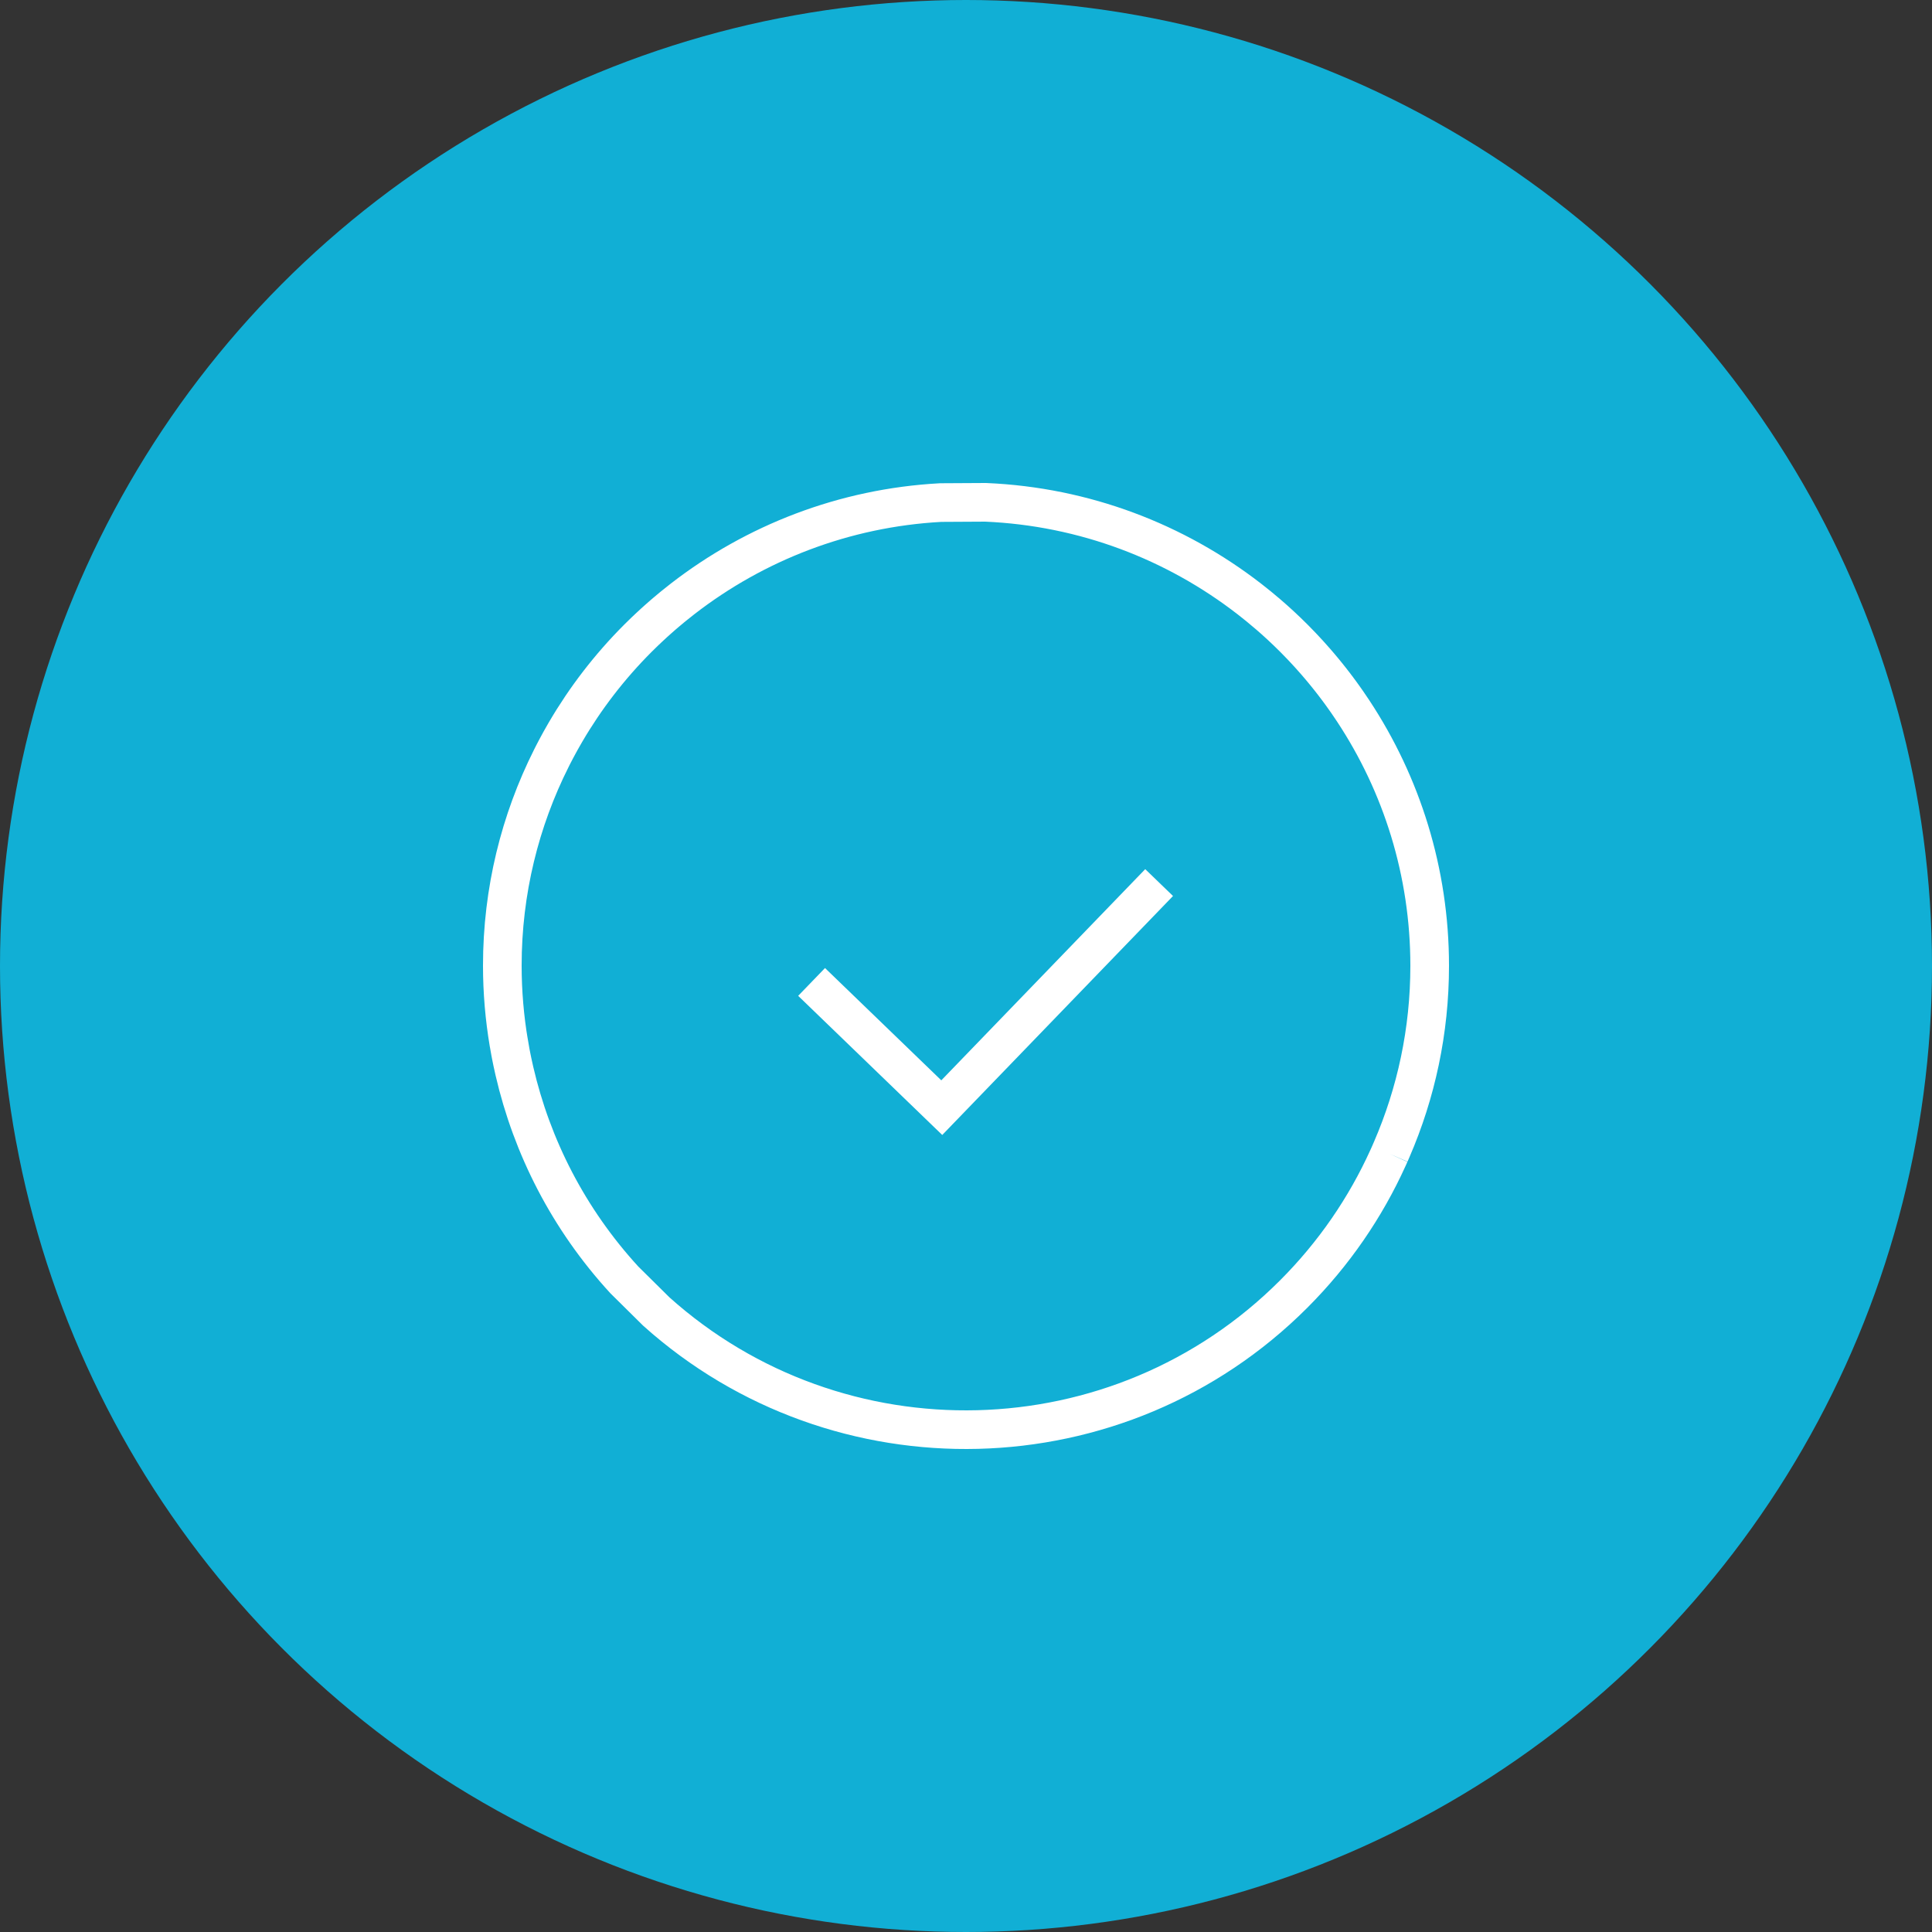
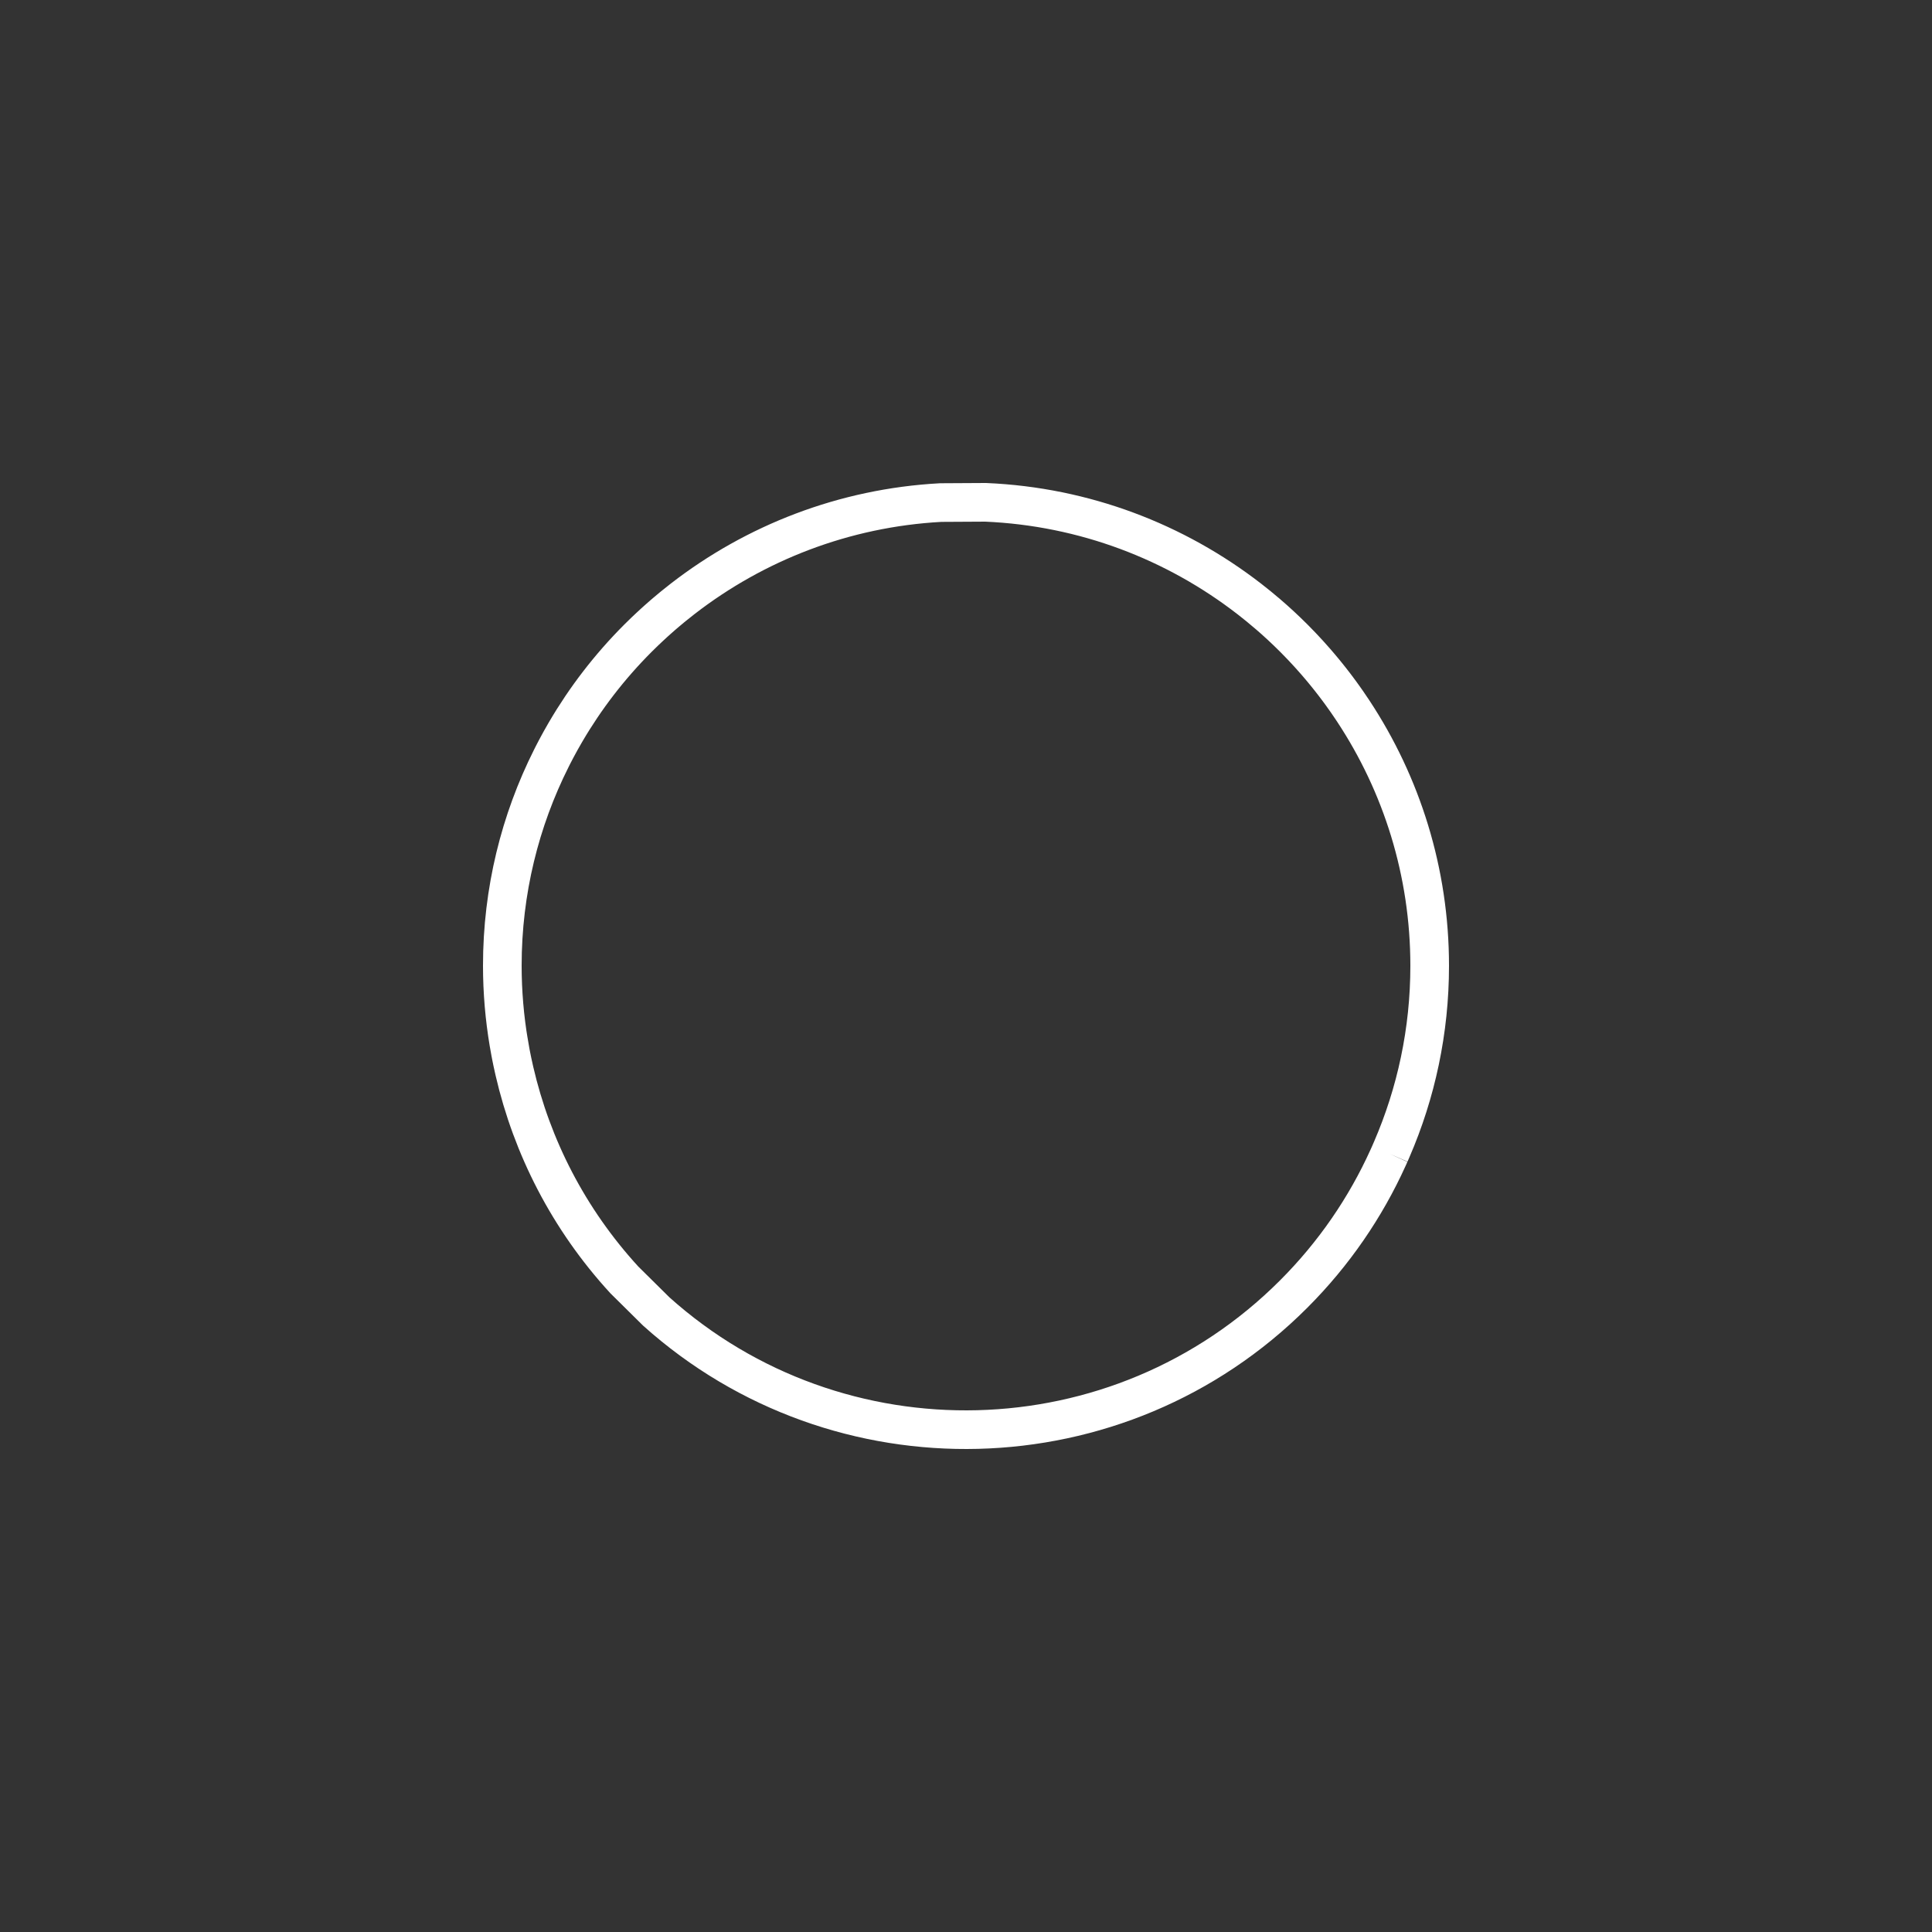
<svg xmlns="http://www.w3.org/2000/svg" width="100" height="100" viewBox="0 0 100 100" fill="none">
  <rect x="0" y="0" width="100" height="100" fill="#333333" stroke="none" />
-   <circle cx="50" cy="50" r="50" fill="#11AFD5" />
  <path d="M71.936 59.726C71.969 59.65 72.003 59.574 72.035 59.498C73.298 56.58 74 53.366 74 49.991C74 45.125 72.545 40.593 70.046 36.806C70.025 36.774 70.003 36.741 69.981 36.709C69.899 36.586 69.817 36.464 69.733 36.343C69.687 36.276 69.639 36.21 69.592 36.143C69.53 36.056 69.469 35.969 69.406 35.883C69.347 35.802 69.287 35.722 69.228 35.642C69.173 35.569 69.118 35.496 69.063 35.424C68.999 35.34 68.934 35.257 68.868 35.173C68.814 35.104 68.759 35.035 68.704 34.967C68.638 34.885 68.572 34.804 68.505 34.723C68.446 34.651 68.387 34.58 68.327 34.51C68.263 34.434 68.199 34.359 68.134 34.284C68.066 34.206 67.997 34.128 67.928 34.051C67.87 33.985 67.812 33.919 67.752 33.854C67.67 33.764 67.587 33.674 67.503 33.585C67.455 33.534 67.407 33.482 67.358 33.431C67.252 33.32 67.145 33.21 67.037 33.101C67.013 33.077 66.99 33.053 66.966 33.029C66.961 33.023 66.955 33.018 66.95 33.013C66.52 32.584 66.074 32.17 65.613 31.774C65.611 31.773 65.61 31.772 65.608 31.771C65.458 31.642 65.306 31.515 65.152 31.389C65.142 31.381 65.132 31.372 65.121 31.364C64.975 31.244 64.826 31.127 64.677 31.011C64.67 31.006 64.663 31 64.656 30.995C60.85 28.05 56.138 26.219 51.014 26L48.688 26.013C43.68 26.286 39.077 28.101 35.344 30.988C35.324 31.004 35.303 31.02 35.282 31.037C35.156 31.135 35.031 31.234 34.907 31.335C34.865 31.369 34.823 31.403 34.781 31.437C34.678 31.522 34.576 31.607 34.474 31.694C34.419 31.741 34.364 31.788 34.309 31.835C34.222 31.91 34.136 31.986 34.05 32.063C33.985 32.121 33.92 32.178 33.856 32.237C33.783 32.303 33.712 32.37 33.64 32.437C33.565 32.507 33.49 32.576 33.416 32.647C33.367 32.694 33.318 32.743 33.268 32.791C33.187 32.87 33.105 32.948 33.025 33.029C31.54 34.514 30.292 36.148 29.278 37.882C29.265 37.904 29.253 37.925 29.241 37.946C29.167 38.074 29.094 38.202 29.022 38.33C28.991 38.386 28.96 38.443 28.929 38.5C28.878 38.594 28.827 38.688 28.777 38.782C28.724 38.882 28.672 38.983 28.62 39.084C28.594 39.135 28.568 39.186 28.543 39.237C26.917 42.471 26 46.119 26 49.978C26 51.349 26.117 52.692 26.338 54.001C26.338 54.002 26.338 54.002 26.339 54.003C26.365 54.159 26.393 54.314 26.422 54.469C26.433 54.529 26.445 54.589 26.457 54.65C26.477 54.75 26.497 54.851 26.518 54.951C26.545 55.079 26.573 55.206 26.602 55.333C26.61 55.369 26.618 55.404 26.626 55.44C27.531 59.361 29.427 63.1 32.317 66.249L33.971 67.885C43.389 76.33 57.916 76.027 66.957 66.984C69.058 64.883 70.685 62.487 71.844 59.93C71.875 59.862 71.905 59.794 71.936 59.726" stroke="white" stroke-width="2" />
-   <path d="M42.008 50.825L48.746 57.332L59.996 45.682" stroke="white" stroke-width="2" />
</svg>